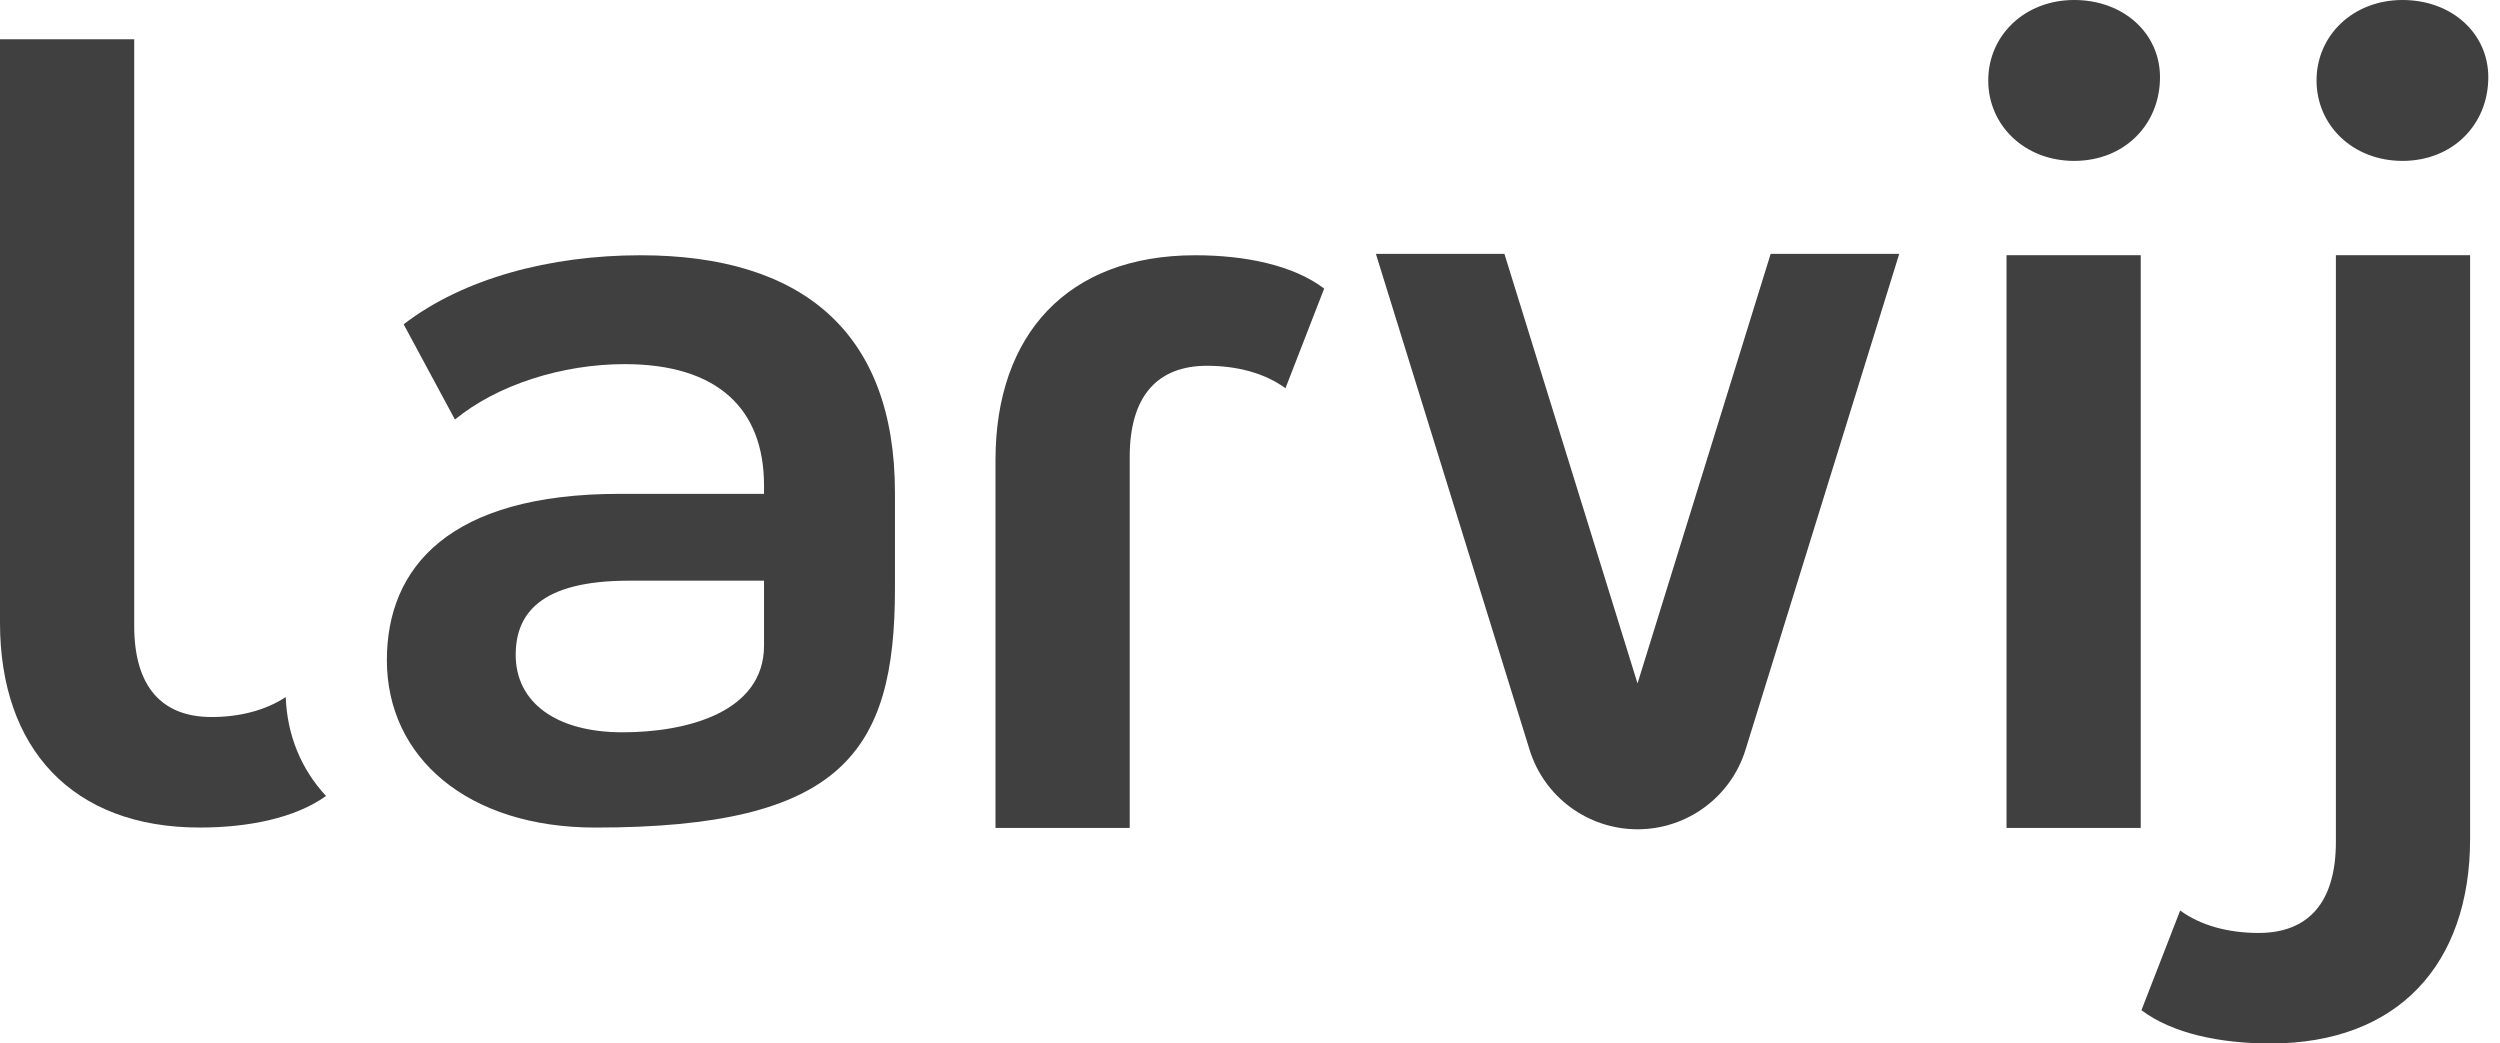
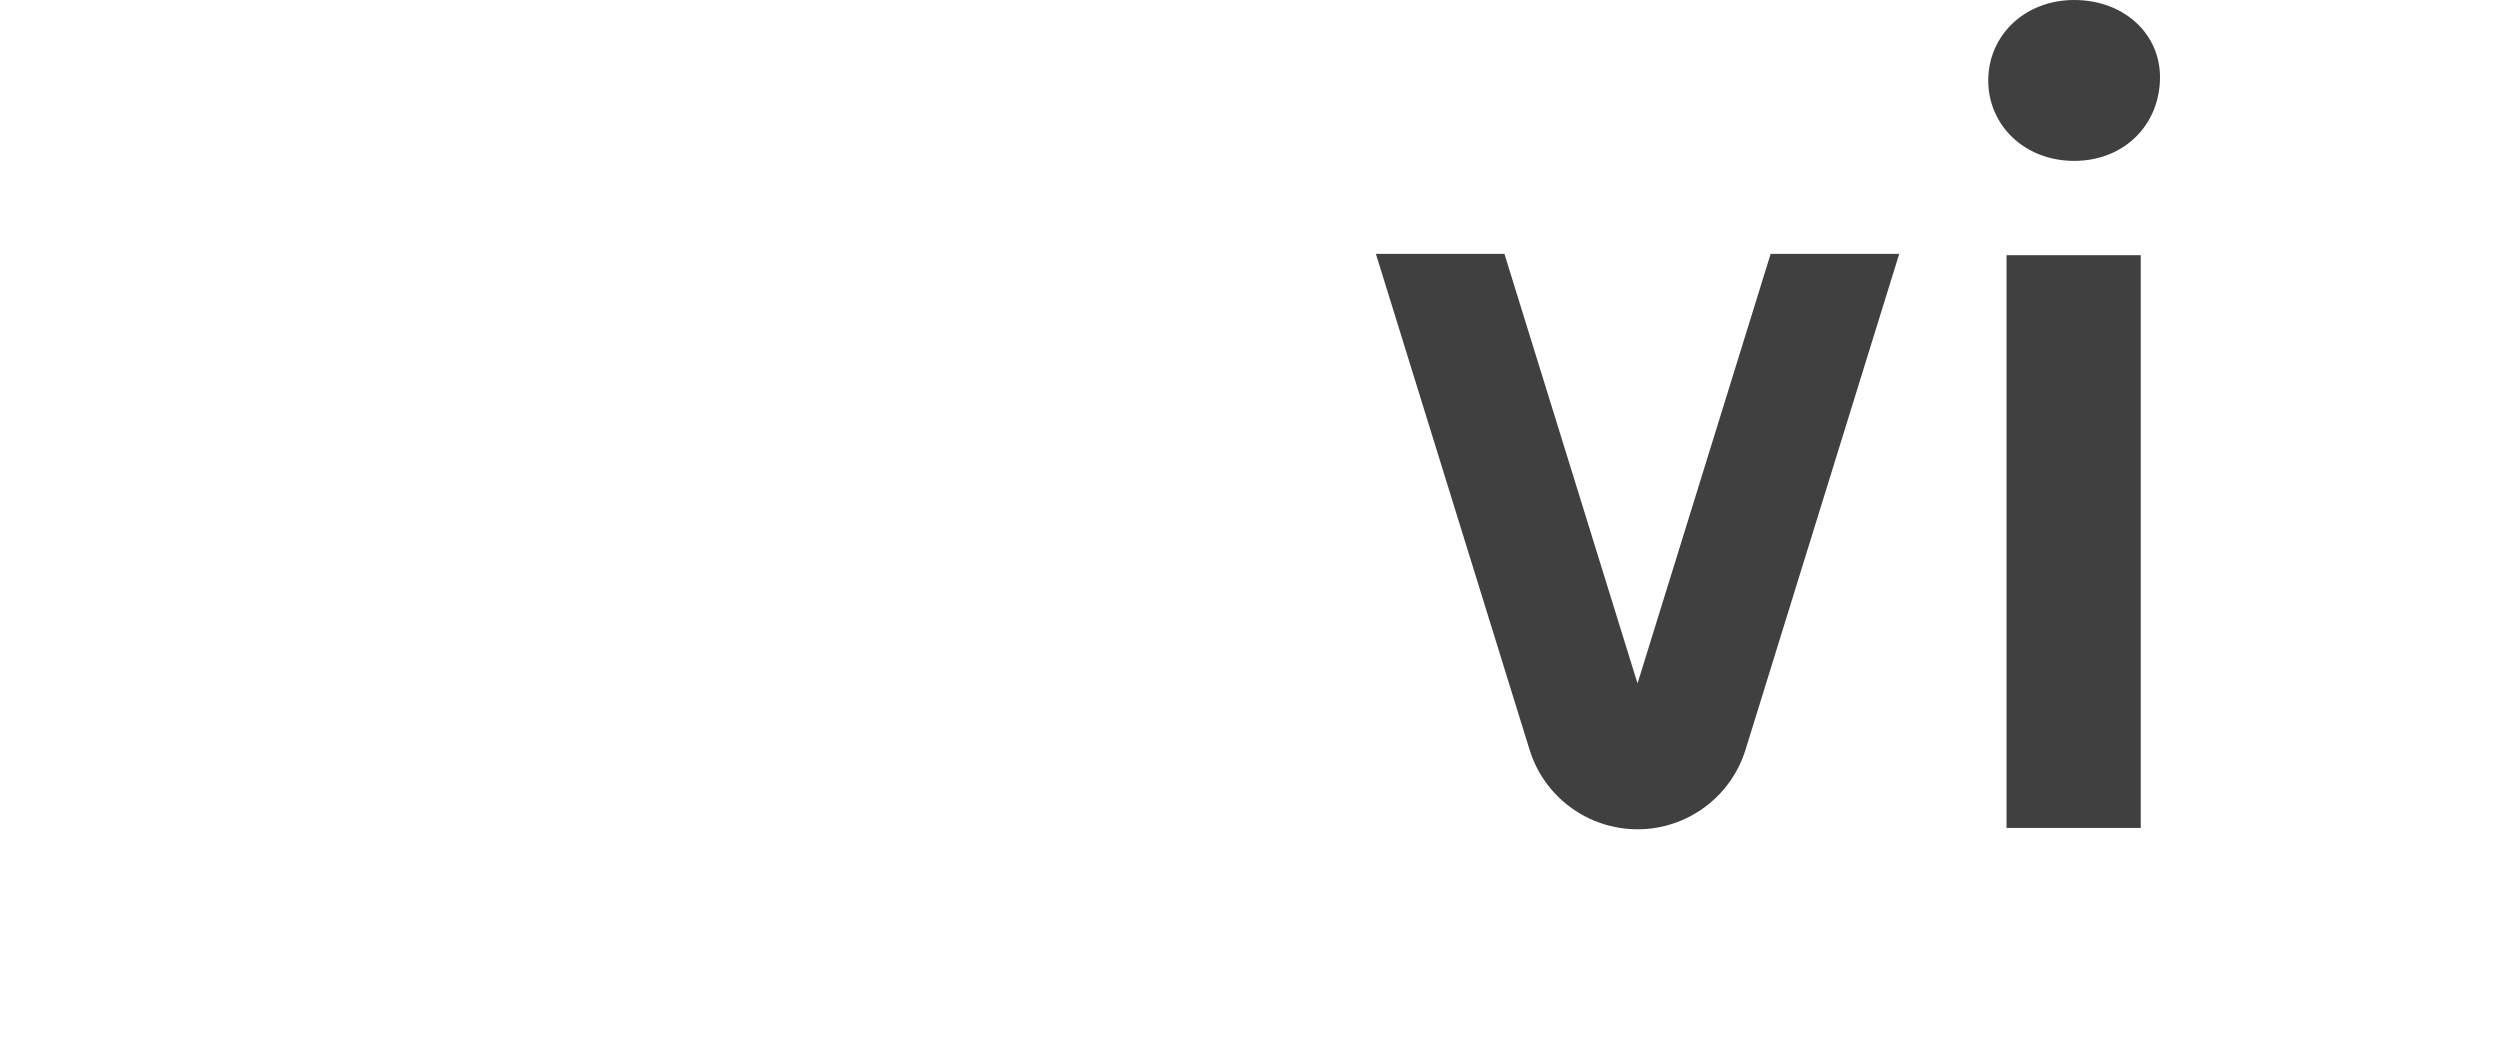
<svg xmlns="http://www.w3.org/2000/svg" width="115" height="48" viewBox="0 0 115 48" fill="none">
-   <path d="M41.168 22.669V27.079C41.168 34.611 38.731 38.068 27.385 38.068C21.507 38.068 17.796 34.843 17.796 30.366C17.796 26.086 20.686 22.717 28.495 22.717H35.145V22.331C35.145 18.817 33.021 16.75 28.736 16.75C25.845 16.75 22.858 17.709 20.928 19.299L18.568 14.918C21.314 12.803 25.314 11.742 29.46 11.742C36.877 11.742 41.168 15.256 41.168 22.669ZM35.145 29.696V26.712H28.929C24.832 26.712 23.722 28.25 23.722 30.125C23.722 32.294 25.556 33.686 28.64 33.686C31.578 33.686 35.145 32.774 35.145 29.696Z" fill="#404040" />
  <path d="M91.459 3.701C91.459 1.63 93.136 0 95.412 0C97.683 0 99.36 1.532 99.36 3.552C99.36 5.721 97.732 7.401 95.412 7.401C93.136 7.401 91.459 5.771 91.459 3.701ZM92.3 11.739H98.474V38.084H92.3V11.739Z" fill="#404040" />
-   <path d="M98.507 46.468L100.288 41.883C101.228 42.575 102.509 42.916 103.894 42.916C106.165 42.916 107.451 41.537 107.451 38.726V11.739H113.625V38.578C113.625 44.349 110.316 48 104.439 48C102.163 48 99.942 47.555 98.507 46.468ZM106.561 3.701C106.561 1.63 108.238 0 110.514 0C112.784 0 114.462 1.532 114.462 3.552C114.462 5.721 112.834 7.401 110.514 7.401C108.238 7.401 106.561 5.771 106.561 3.701Z" fill="#404040" />
-   <path d="M60.912 13.274L59.131 17.859C58.191 17.167 56.909 16.826 55.524 16.826C53.253 16.826 51.967 18.205 51.967 21.016V38.084H45.793V21.164C45.793 15.393 49.103 11.742 54.98 11.742C57.256 11.742 59.477 12.187 60.912 13.274Z" fill="#404040" />
  <path d="M81.45 11.678L75.326 31.438L69.204 11.678H63.291L70.361 34.49C71.034 36.665 73.048 38.147 75.327 38.147C77.606 38.147 79.619 36.665 80.293 34.491L87.364 11.678H81.45Z" fill="#404040" />
-   <path d="M13.144 32.065C12.224 32.672 11.029 32.983 9.731 32.983C7.46 32.983 6.174 31.605 6.174 28.794V1.807H0V28.645C0 34.416 3.31 38.067 9.187 38.067C11.403 38.067 13.562 37.641 14.998 36.615C13.858 35.389 13.209 33.831 13.144 32.065Z" fill="#404040" />
</svg>